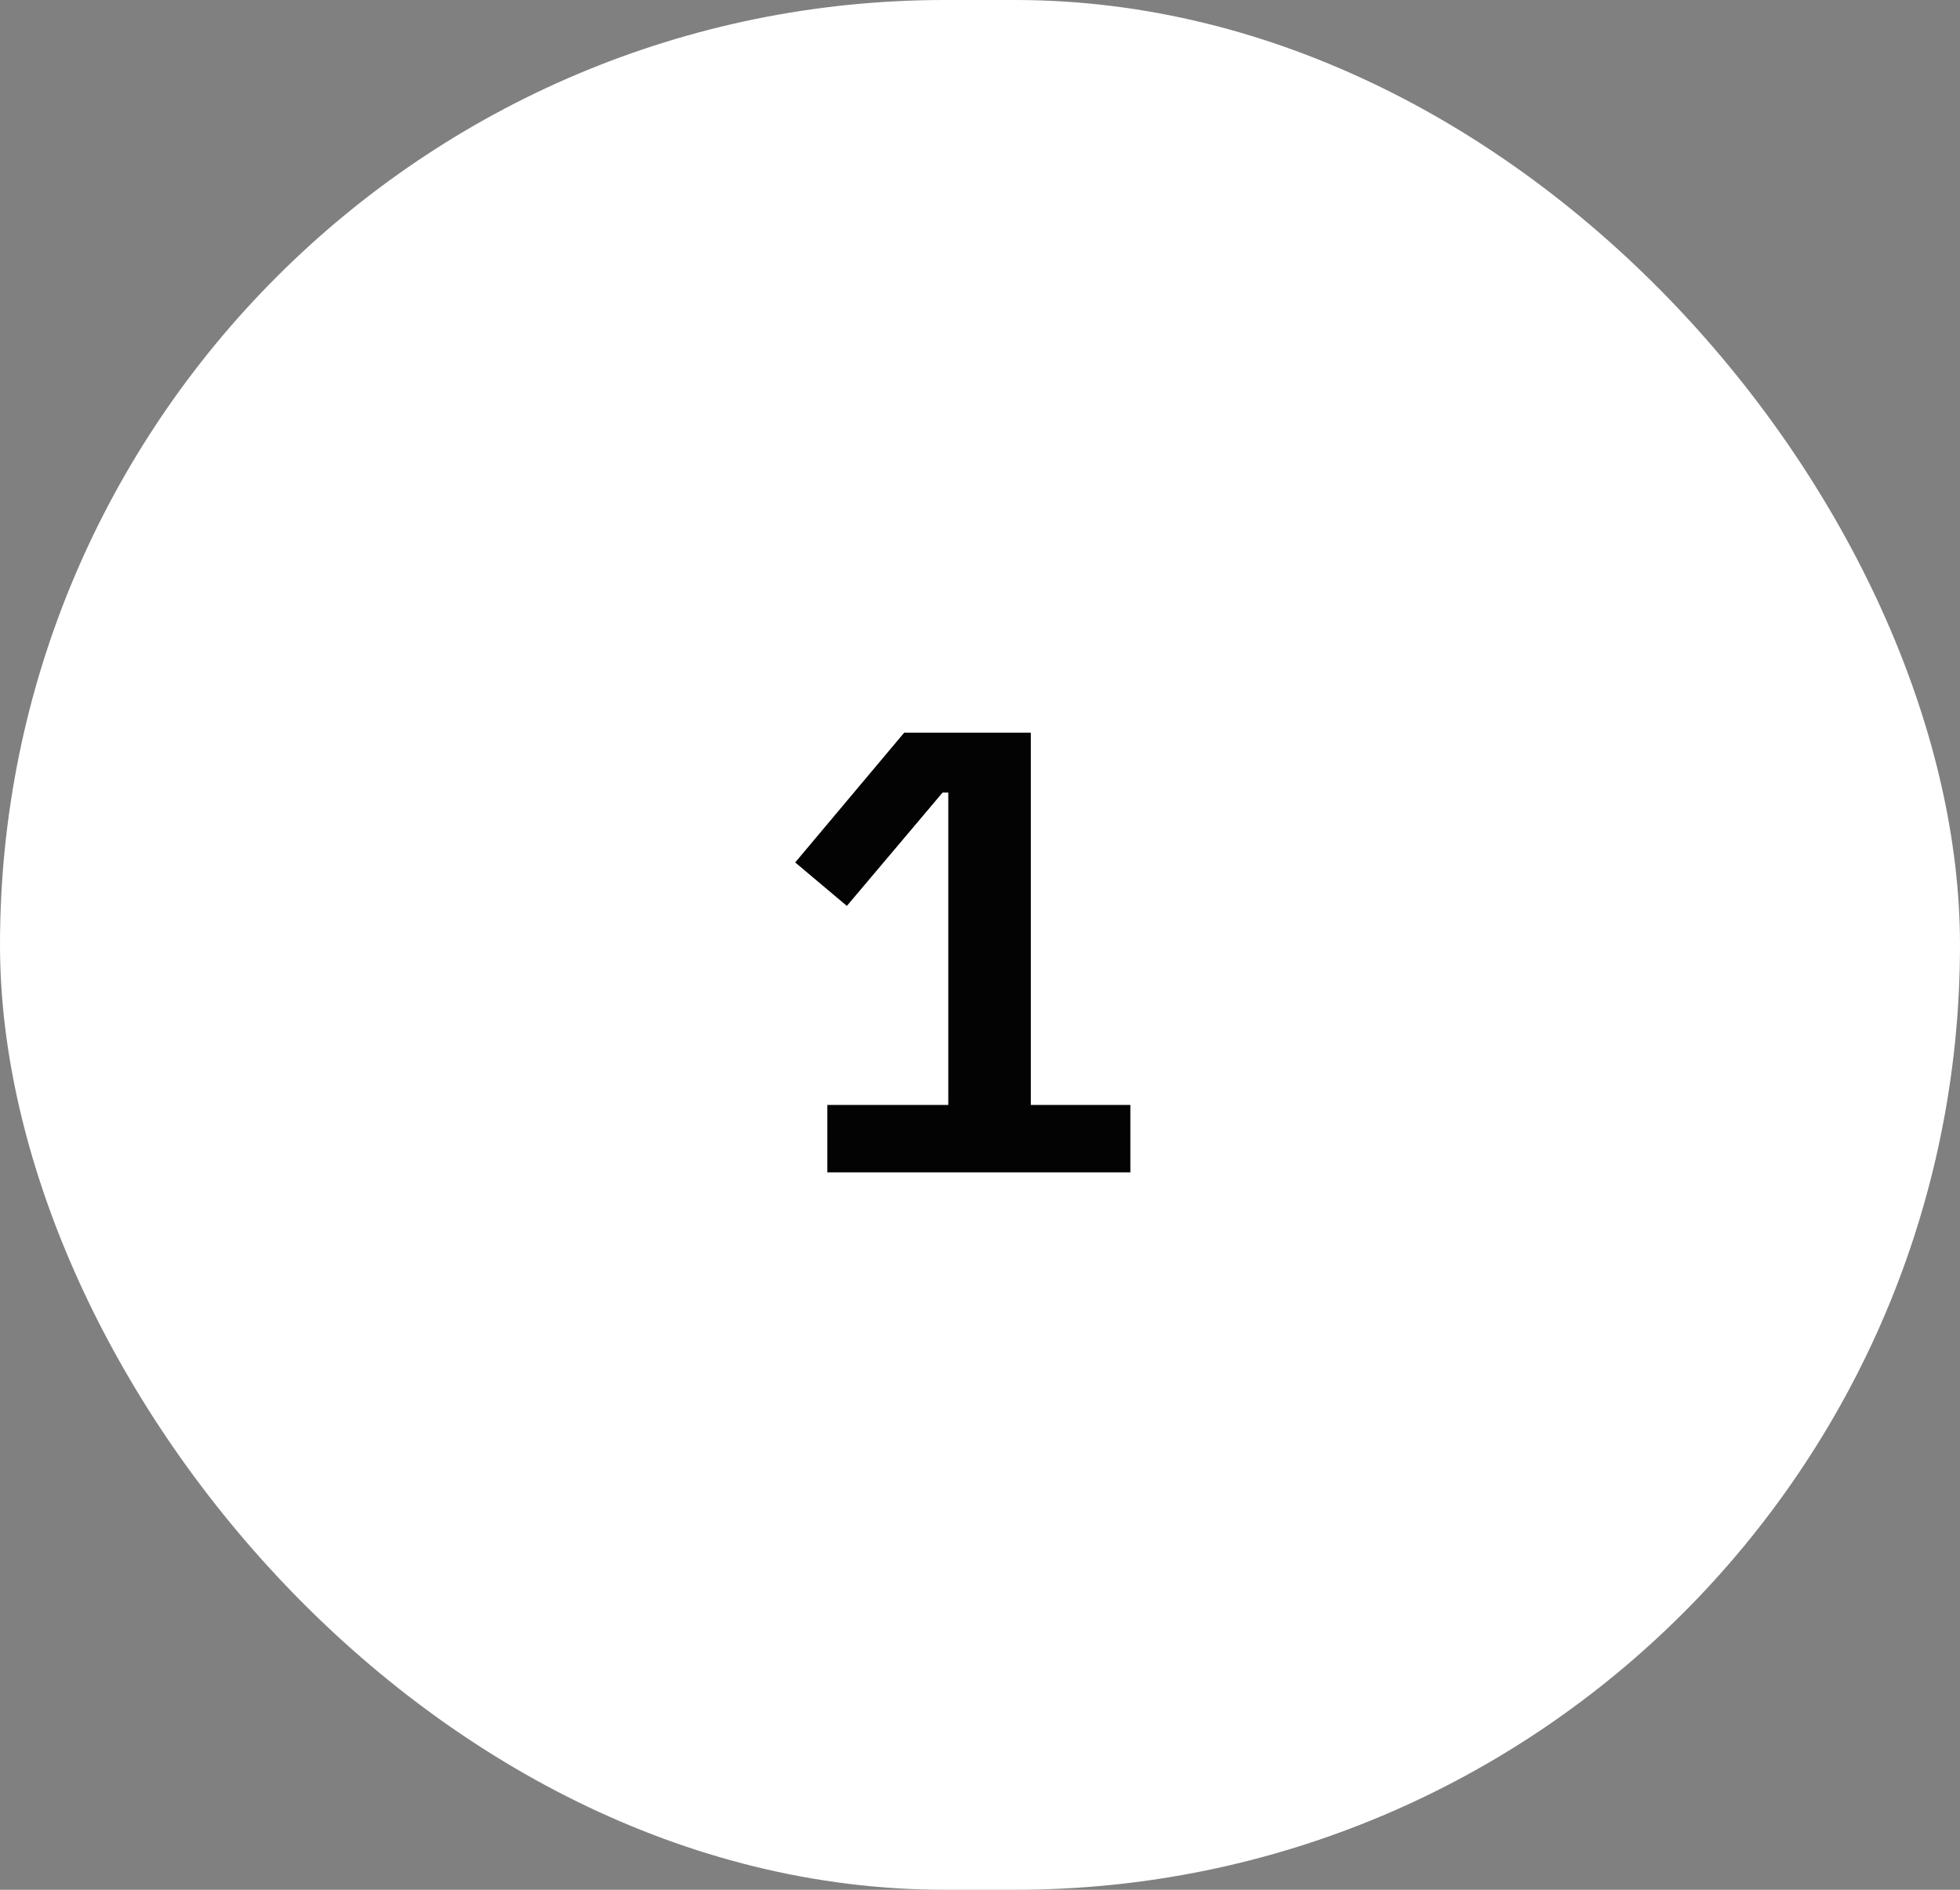
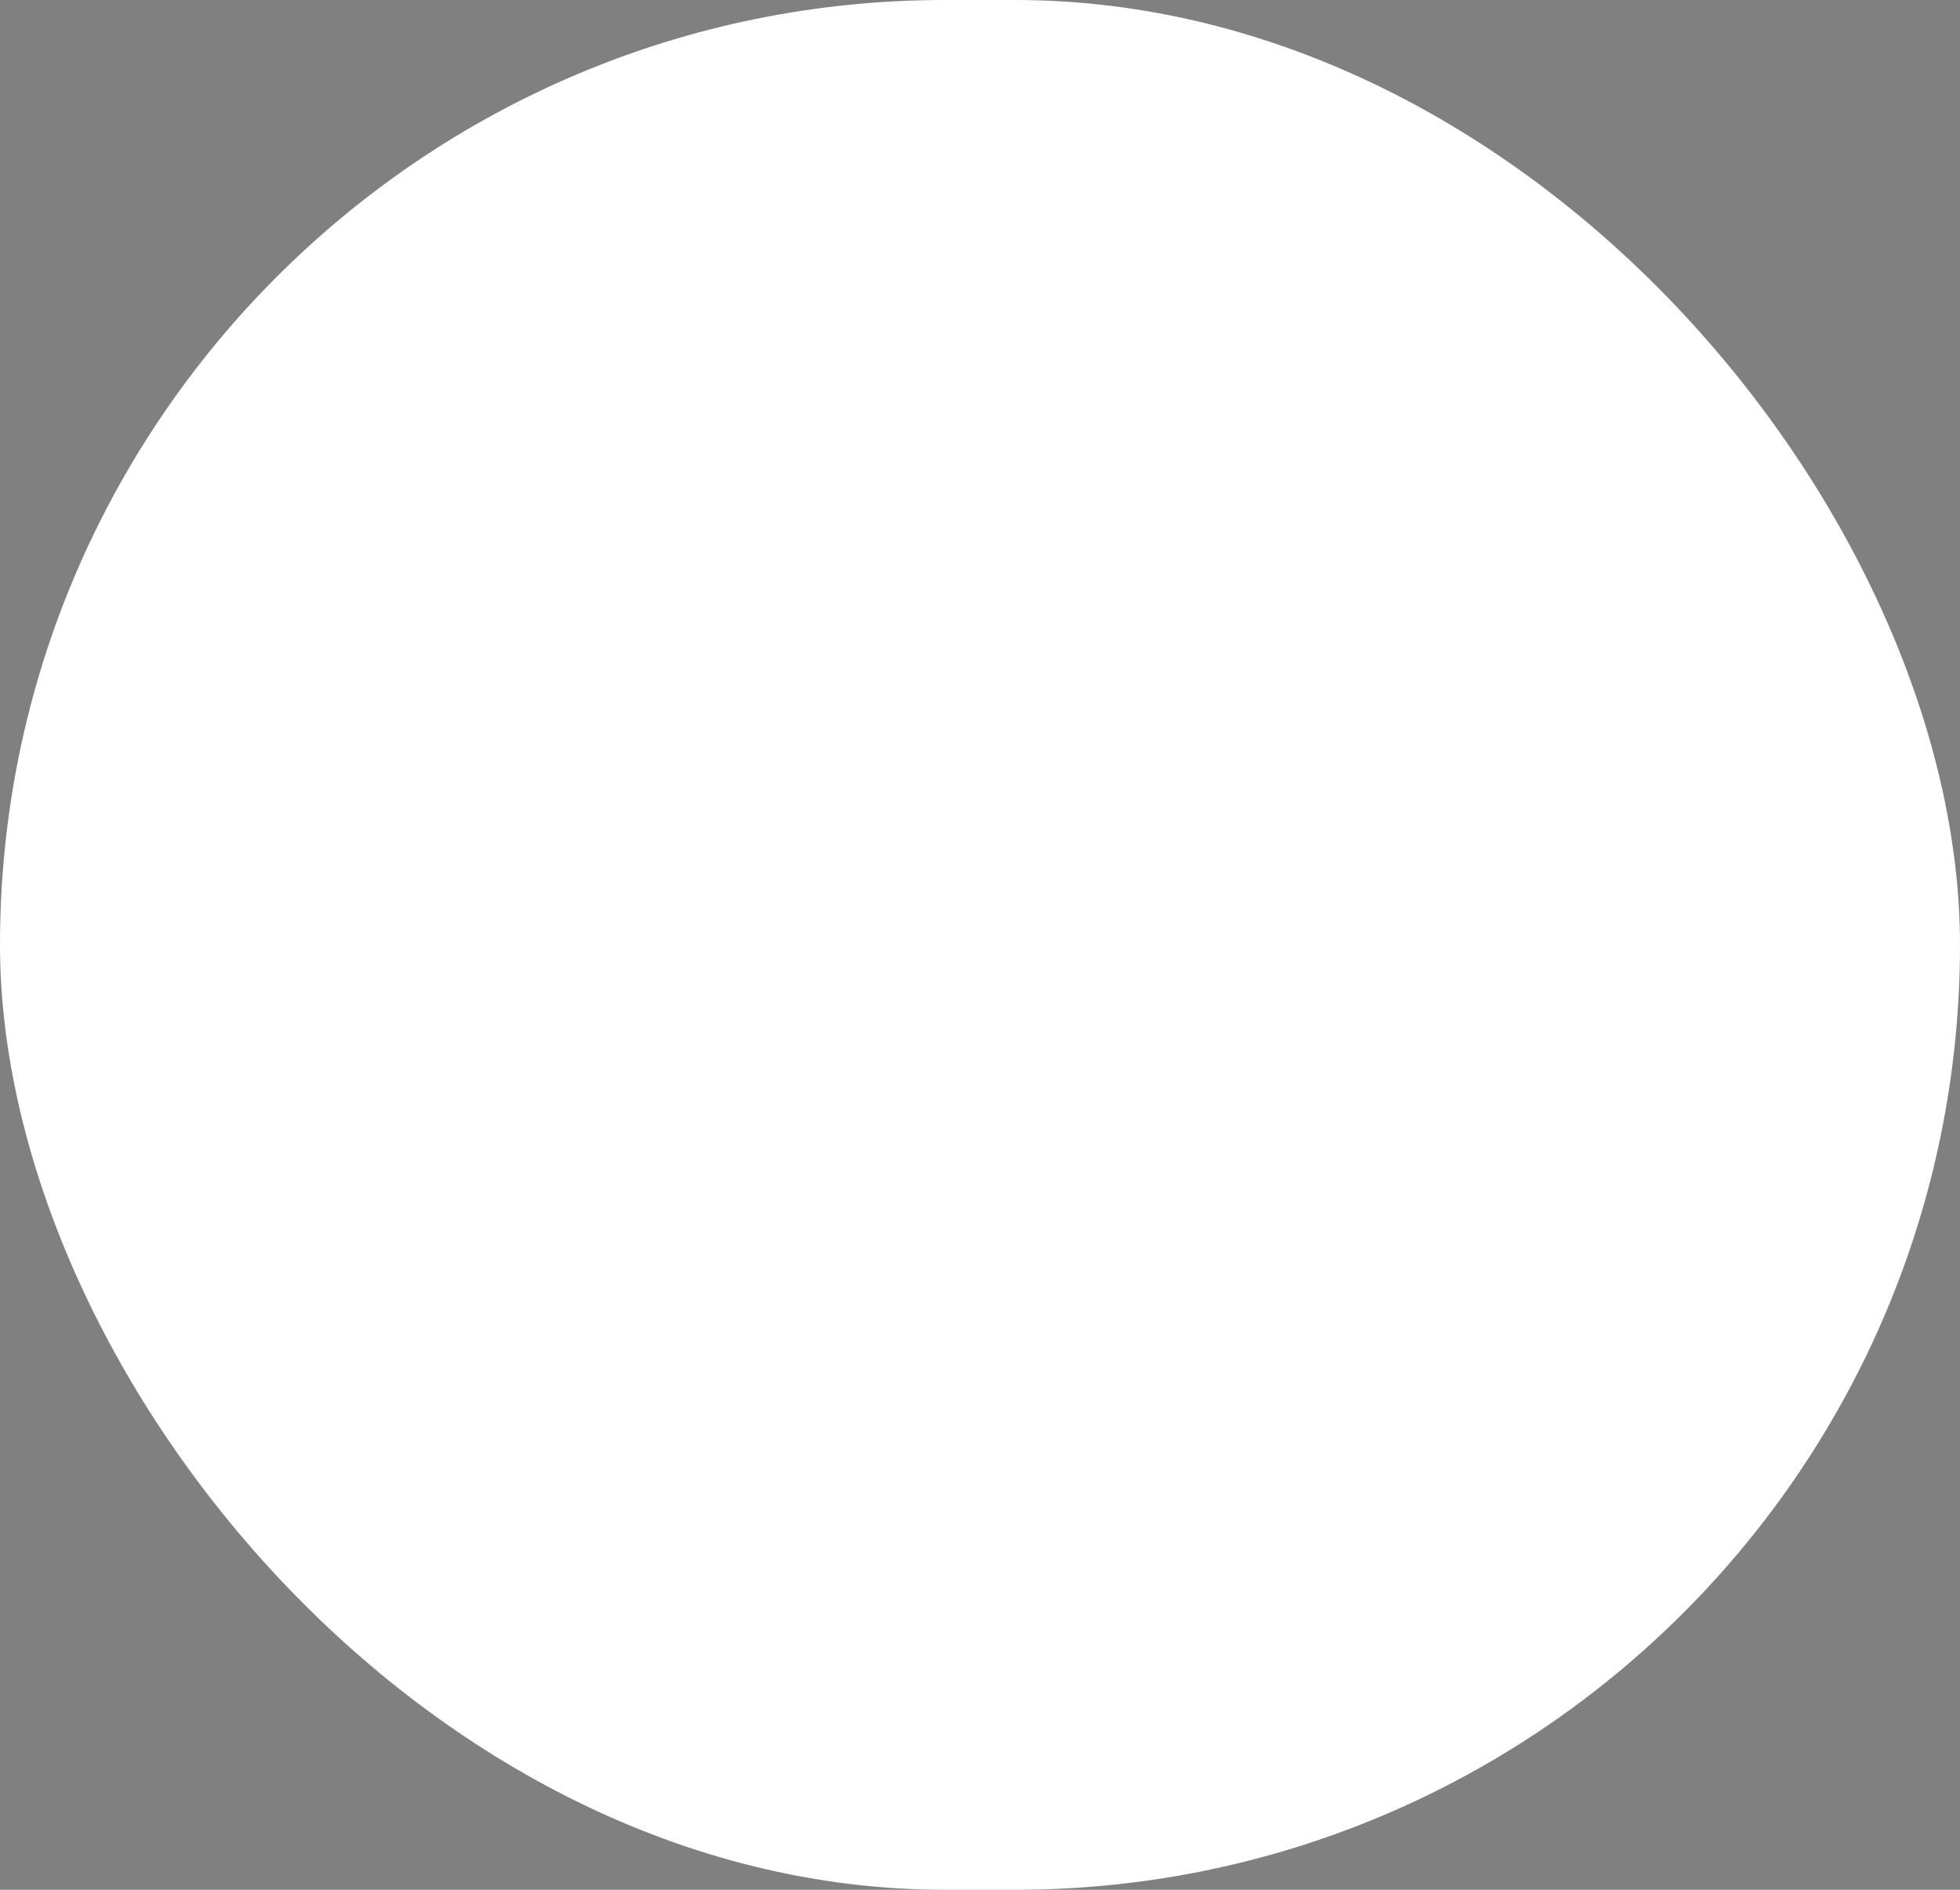
<svg xmlns="http://www.w3.org/2000/svg" width="56" height="54" viewBox="0 0 56 54" fill="none">
  <rect x="0" y="0" width="56" height="54" fill="#808080" stroke="none" />
  <rect width="56" height="54" rx="27" fill="white" />
-   <path d="M23.638 33.5V31.574H27.094V22.646H26.932L24.196 25.886L22.72 24.644L25.834 20.936H29.452V31.574H32.296V33.5H23.638Z" fill="#030303" />
</svg>